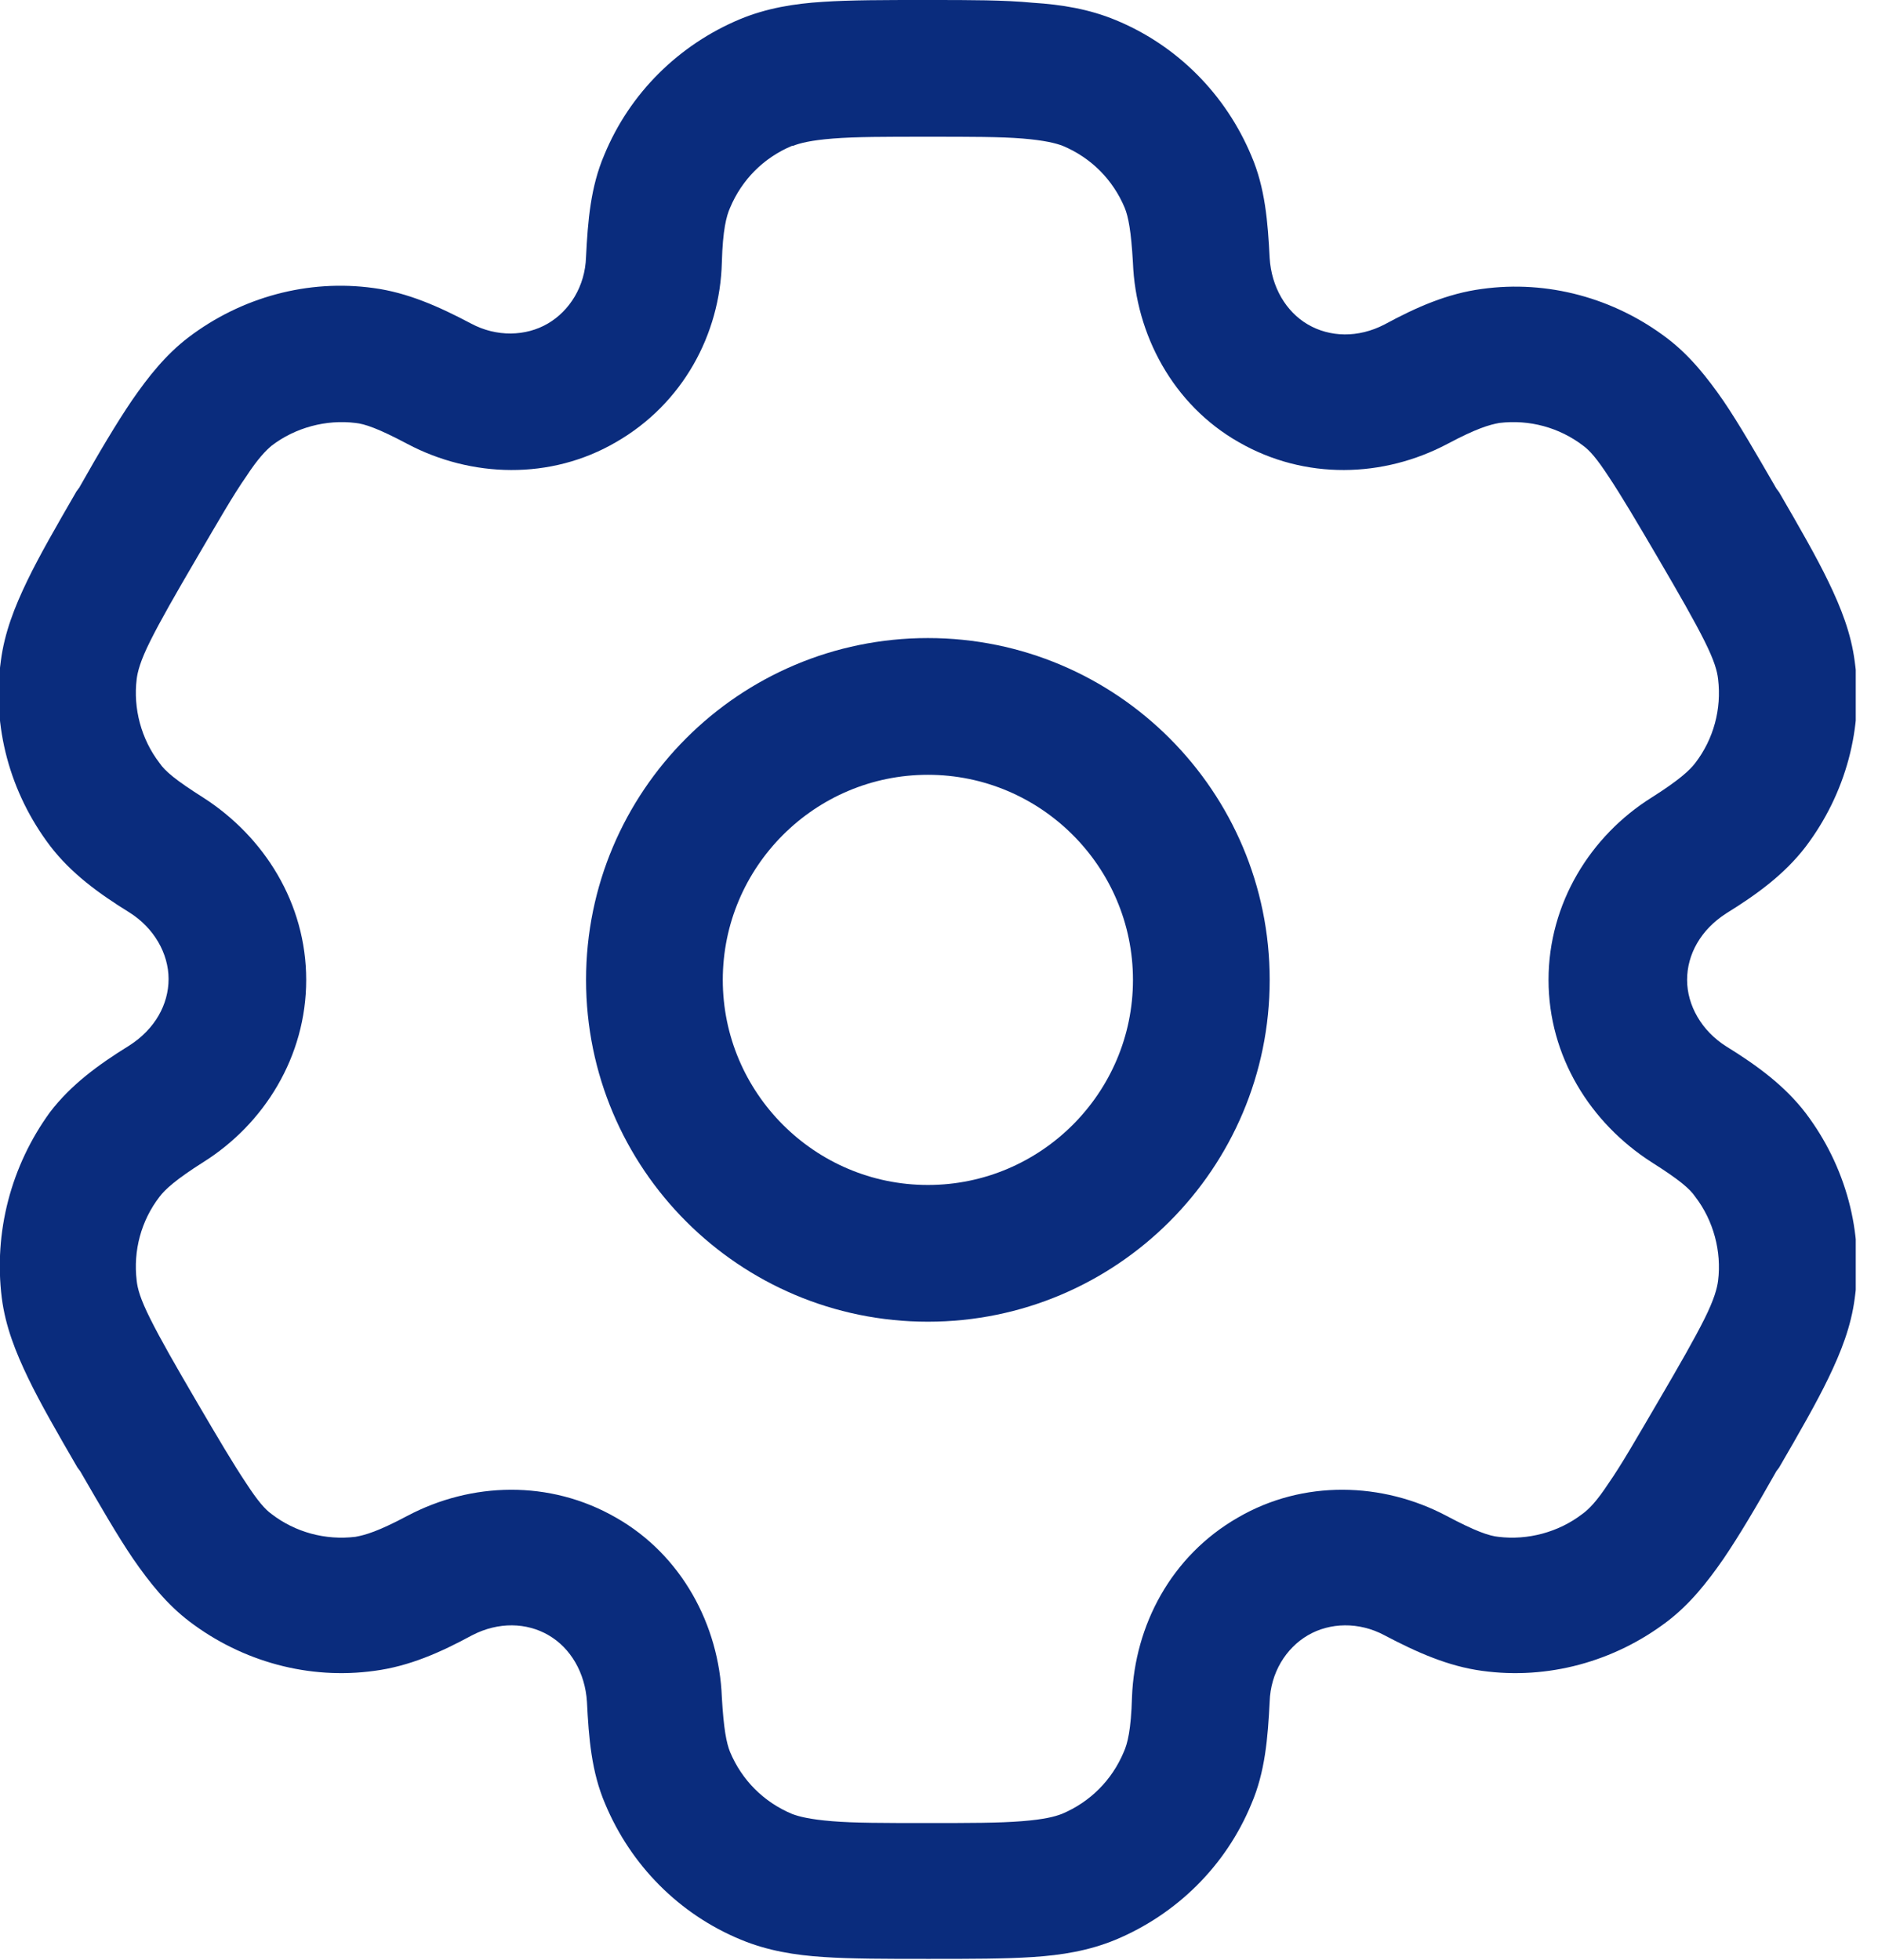
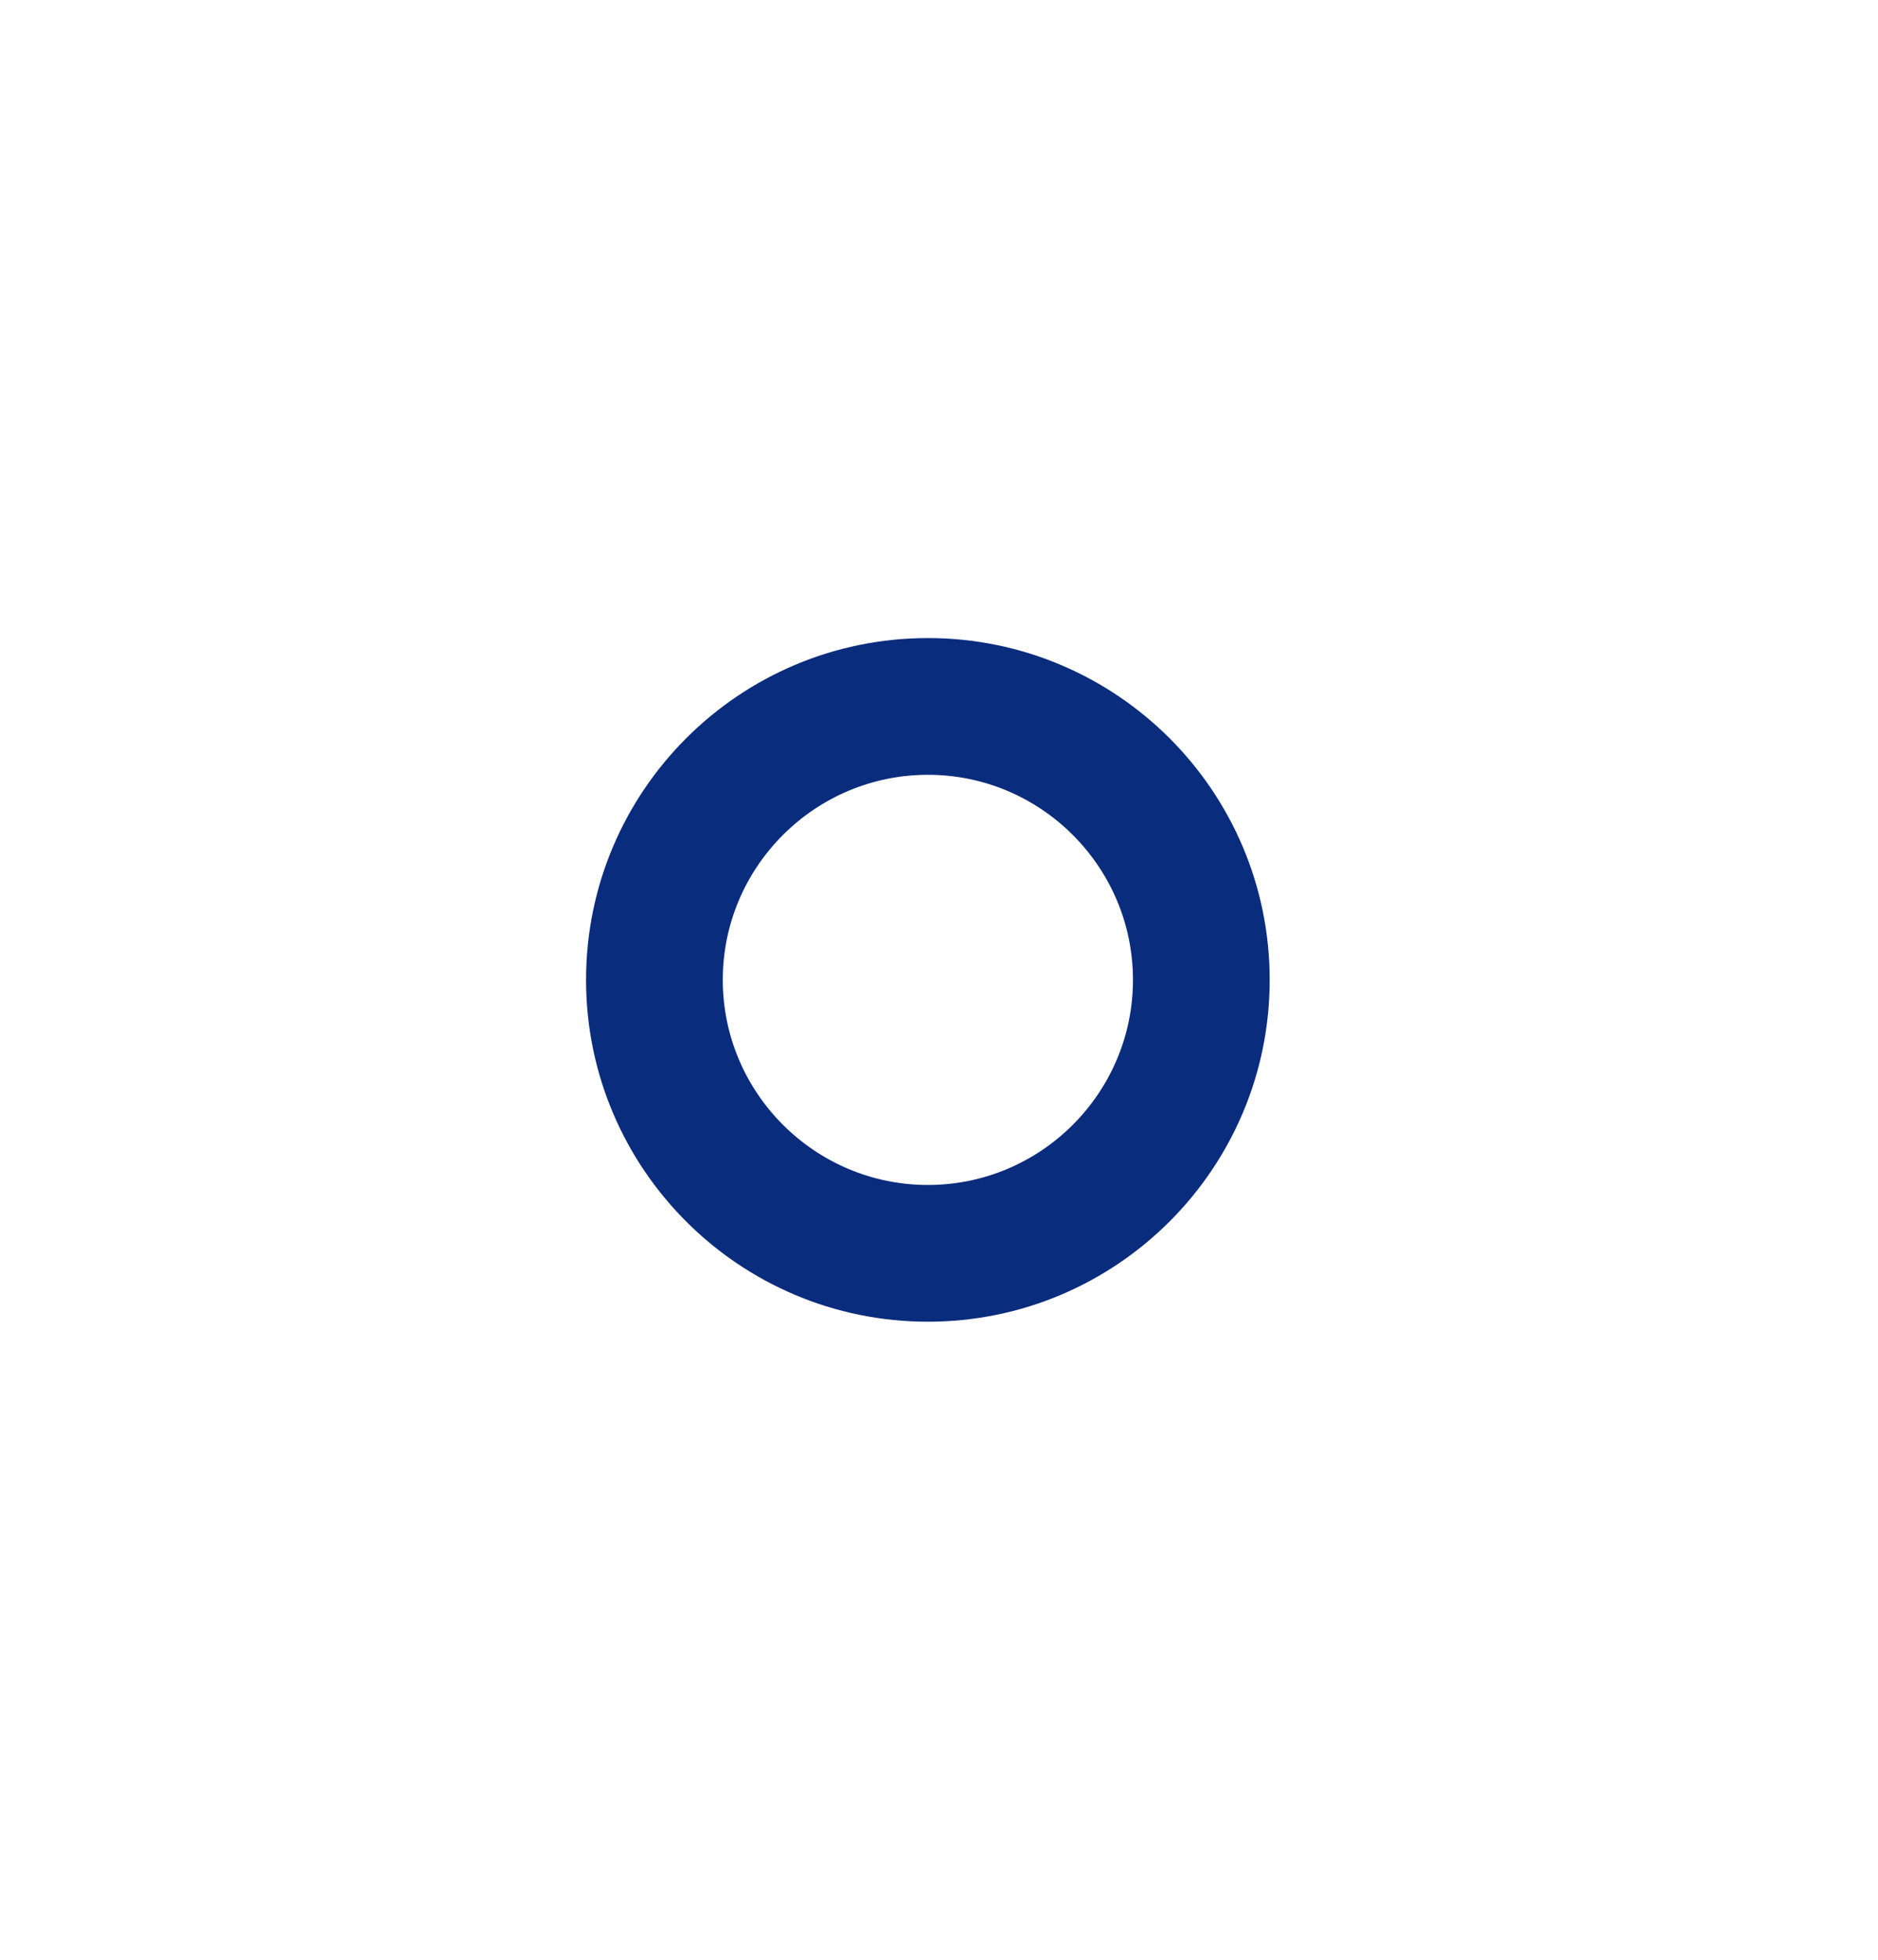
<svg xmlns="http://www.w3.org/2000/svg" width="46" height="48" viewBox="0 0 46 48" fill="none">
  <g clip-path="url(#clip0_2967_3525)">
    <path fill-rule="evenodd" clip-rule="evenodd" d="M22.728 15.628C18.106 15.628 14.355 19.379 14.355 24C14.355 28.621 18.106 32.372 22.728 32.372C27.349 32.372 31.1 28.621 31.1 24C31.1 19.379 27.349 15.628 22.728 15.628ZM17.704 24C17.704 21.232 19.959 18.977 22.728 18.977C25.496 18.977 27.751 21.232 27.751 24C27.751 26.768 25.496 29.023 22.728 29.023C19.959 29.023 17.704 26.768 17.704 24Z" fill="#0A2C7D" />
-     <path fill-rule="evenodd" clip-rule="evenodd" d="M22.659 0C21.677 0 20.829 0 20.159 0.045C19.445 0.089 18.775 0.201 18.127 0.469C16.631 1.094 15.426 2.277 14.801 3.795C14.466 4.577 14.399 5.403 14.354 6.296C14.332 7.01 13.953 7.613 13.417 7.926C12.881 8.238 12.166 8.26 11.541 7.926C10.738 7.501 9.979 7.167 9.152 7.055C7.545 6.832 5.915 7.278 4.62 8.26C4.062 8.685 3.638 9.22 3.236 9.801C2.857 10.359 2.432 11.073 1.941 11.944L1.874 12.034C1.383 12.882 0.959 13.619 0.669 14.221C0.356 14.869 0.111 15.494 0.021 16.186C-0.202 17.794 0.245 19.423 1.227 20.718C1.74 21.388 2.41 21.879 3.169 22.348C3.772 22.727 4.129 23.353 4.129 23.978C4.129 24.603 3.794 25.206 3.169 25.607C2.41 26.076 1.74 26.567 1.227 27.237C0.267 28.554 -0.157 30.184 0.044 31.792C0.133 32.484 0.379 33.109 0.691 33.756C0.981 34.359 1.405 35.096 1.897 35.944L1.964 36.033C2.455 36.882 2.879 37.619 3.259 38.177C3.66 38.757 4.085 39.293 4.643 39.717C5.938 40.7 7.567 41.146 9.175 40.923C10.023 40.811 10.782 40.476 11.564 40.052C12.211 39.717 12.903 39.739 13.439 40.052C13.975 40.365 14.332 40.967 14.377 41.682C14.421 42.575 14.488 43.401 14.823 44.182C15.448 45.678 16.631 46.884 18.15 47.509C18.797 47.777 19.467 47.888 20.181 47.933C20.851 47.978 21.699 47.978 22.682 47.978H22.793C23.776 47.978 24.624 47.978 25.294 47.933C26.008 47.888 26.678 47.777 27.326 47.509C28.821 46.884 30.027 45.7 30.652 44.182C30.987 43.401 31.054 42.575 31.099 41.682C31.121 40.967 31.5 40.365 32.036 40.052C32.572 39.739 33.286 39.717 33.911 40.052C34.715 40.476 35.474 40.811 36.3 40.923C37.908 41.146 39.538 40.7 40.833 39.717C41.391 39.293 41.815 38.757 42.217 38.177C42.596 37.619 43.02 36.904 43.511 36.033L43.578 35.944C44.07 35.096 44.494 34.359 44.784 33.756C45.097 33.109 45.342 32.484 45.431 31.792C45.655 30.184 45.208 28.554 44.226 27.259C43.712 26.59 43.043 26.099 42.284 25.63C41.681 25.25 41.324 24.625 41.324 24C41.324 23.375 41.658 22.772 42.284 22.37C43.043 21.901 43.712 21.41 44.226 20.741C45.208 19.446 45.655 17.816 45.431 16.208C45.342 15.516 45.097 14.891 44.784 14.244C44.494 13.641 44.07 12.904 43.578 12.056L43.511 11.966C43.02 11.118 42.596 10.381 42.217 9.823C41.815 9.243 41.391 8.707 40.833 8.283C39.538 7.3 37.908 6.854 36.3 7.077C35.452 7.189 34.693 7.524 33.911 7.948C33.264 8.283 32.572 8.26 32.036 7.948C31.5 7.635 31.143 7.033 31.099 6.318C31.054 5.425 30.987 4.599 30.652 3.818C30.027 2.322 28.844 1.116 27.326 0.491C26.678 0.223 26.008 0.112 25.294 0.067C24.602 0 23.776 0 22.771 0H22.659ZM19.422 3.572C19.601 3.505 19.846 3.438 20.405 3.393C20.963 3.349 21.677 3.349 22.726 3.349C23.776 3.349 24.512 3.349 25.048 3.393C25.584 3.438 25.852 3.505 26.031 3.572C26.723 3.862 27.259 4.398 27.549 5.09C27.638 5.313 27.705 5.648 27.75 6.43C27.817 8.193 28.732 9.913 30.339 10.828C31.969 11.766 33.889 11.699 35.452 10.873C36.166 10.493 36.479 10.404 36.725 10.359C37.461 10.27 38.198 10.471 38.779 10.917C38.935 11.029 39.113 11.23 39.404 11.676C39.716 12.145 40.073 12.748 40.609 13.663C41.145 14.579 41.502 15.204 41.748 15.695C41.993 16.186 42.06 16.432 42.083 16.633C42.172 17.369 41.971 18.106 41.525 18.686C41.391 18.865 41.123 19.111 40.453 19.535C38.957 20.473 37.93 22.125 37.93 24C37.93 25.875 38.957 27.505 40.453 28.465C41.123 28.889 41.391 29.113 41.525 29.314C41.971 29.894 42.172 30.653 42.083 31.367C42.06 31.546 41.993 31.814 41.748 32.305C41.502 32.796 41.145 33.421 40.609 34.337C40.073 35.252 39.716 35.877 39.404 36.324C39.113 36.77 38.913 36.971 38.756 37.083C38.176 37.529 37.417 37.73 36.702 37.641C36.479 37.619 36.144 37.507 35.43 37.127C33.867 36.301 31.925 36.234 30.317 37.172C28.687 38.11 27.794 39.806 27.727 41.57C27.705 42.374 27.616 42.709 27.526 42.91C27.236 43.602 26.7 44.138 26.008 44.428C25.83 44.495 25.584 44.562 25.026 44.606C24.468 44.651 23.753 44.651 22.704 44.651C21.655 44.651 20.918 44.651 20.382 44.606C19.846 44.562 19.578 44.495 19.4 44.428C18.708 44.138 18.172 43.602 17.882 42.91C17.793 42.687 17.726 42.352 17.681 41.57C17.614 39.806 16.698 38.087 15.091 37.172C13.461 36.234 11.541 36.301 9.979 37.127C9.264 37.507 8.952 37.596 8.706 37.641C7.969 37.73 7.232 37.529 6.652 37.083C6.496 36.971 6.317 36.77 6.027 36.324C5.714 35.855 5.357 35.252 4.821 34.337C4.285 33.421 3.928 32.796 3.683 32.305C3.437 31.814 3.37 31.568 3.348 31.367C3.259 30.631 3.459 29.894 3.906 29.314C4.04 29.135 4.308 28.889 4.978 28.465C6.473 27.527 7.5 25.875 7.5 24C7.5 22.125 6.473 20.495 4.978 19.535C4.308 19.111 4.04 18.887 3.906 18.686C3.459 18.106 3.259 17.347 3.348 16.633C3.37 16.454 3.437 16.186 3.683 15.695C3.928 15.204 4.285 14.579 4.821 13.663C5.357 12.748 5.714 12.123 6.027 11.676C6.317 11.23 6.518 11.029 6.652 10.917C7.232 10.471 7.992 10.27 8.706 10.359C8.929 10.381 9.264 10.493 9.979 10.873C11.541 11.699 13.484 11.766 15.091 10.828C16.721 9.89 17.636 8.193 17.681 6.43C17.703 5.626 17.793 5.291 17.882 5.09C18.172 4.398 18.708 3.862 19.4 3.572H19.422Z" fill="#0A2C7D" />
  </g>
  <defs>
    <clipPath id="clip0_2967_3525">
      <rect width="45.455" height="48" fill="white" />
    </clipPath>
  </defs>
</svg>